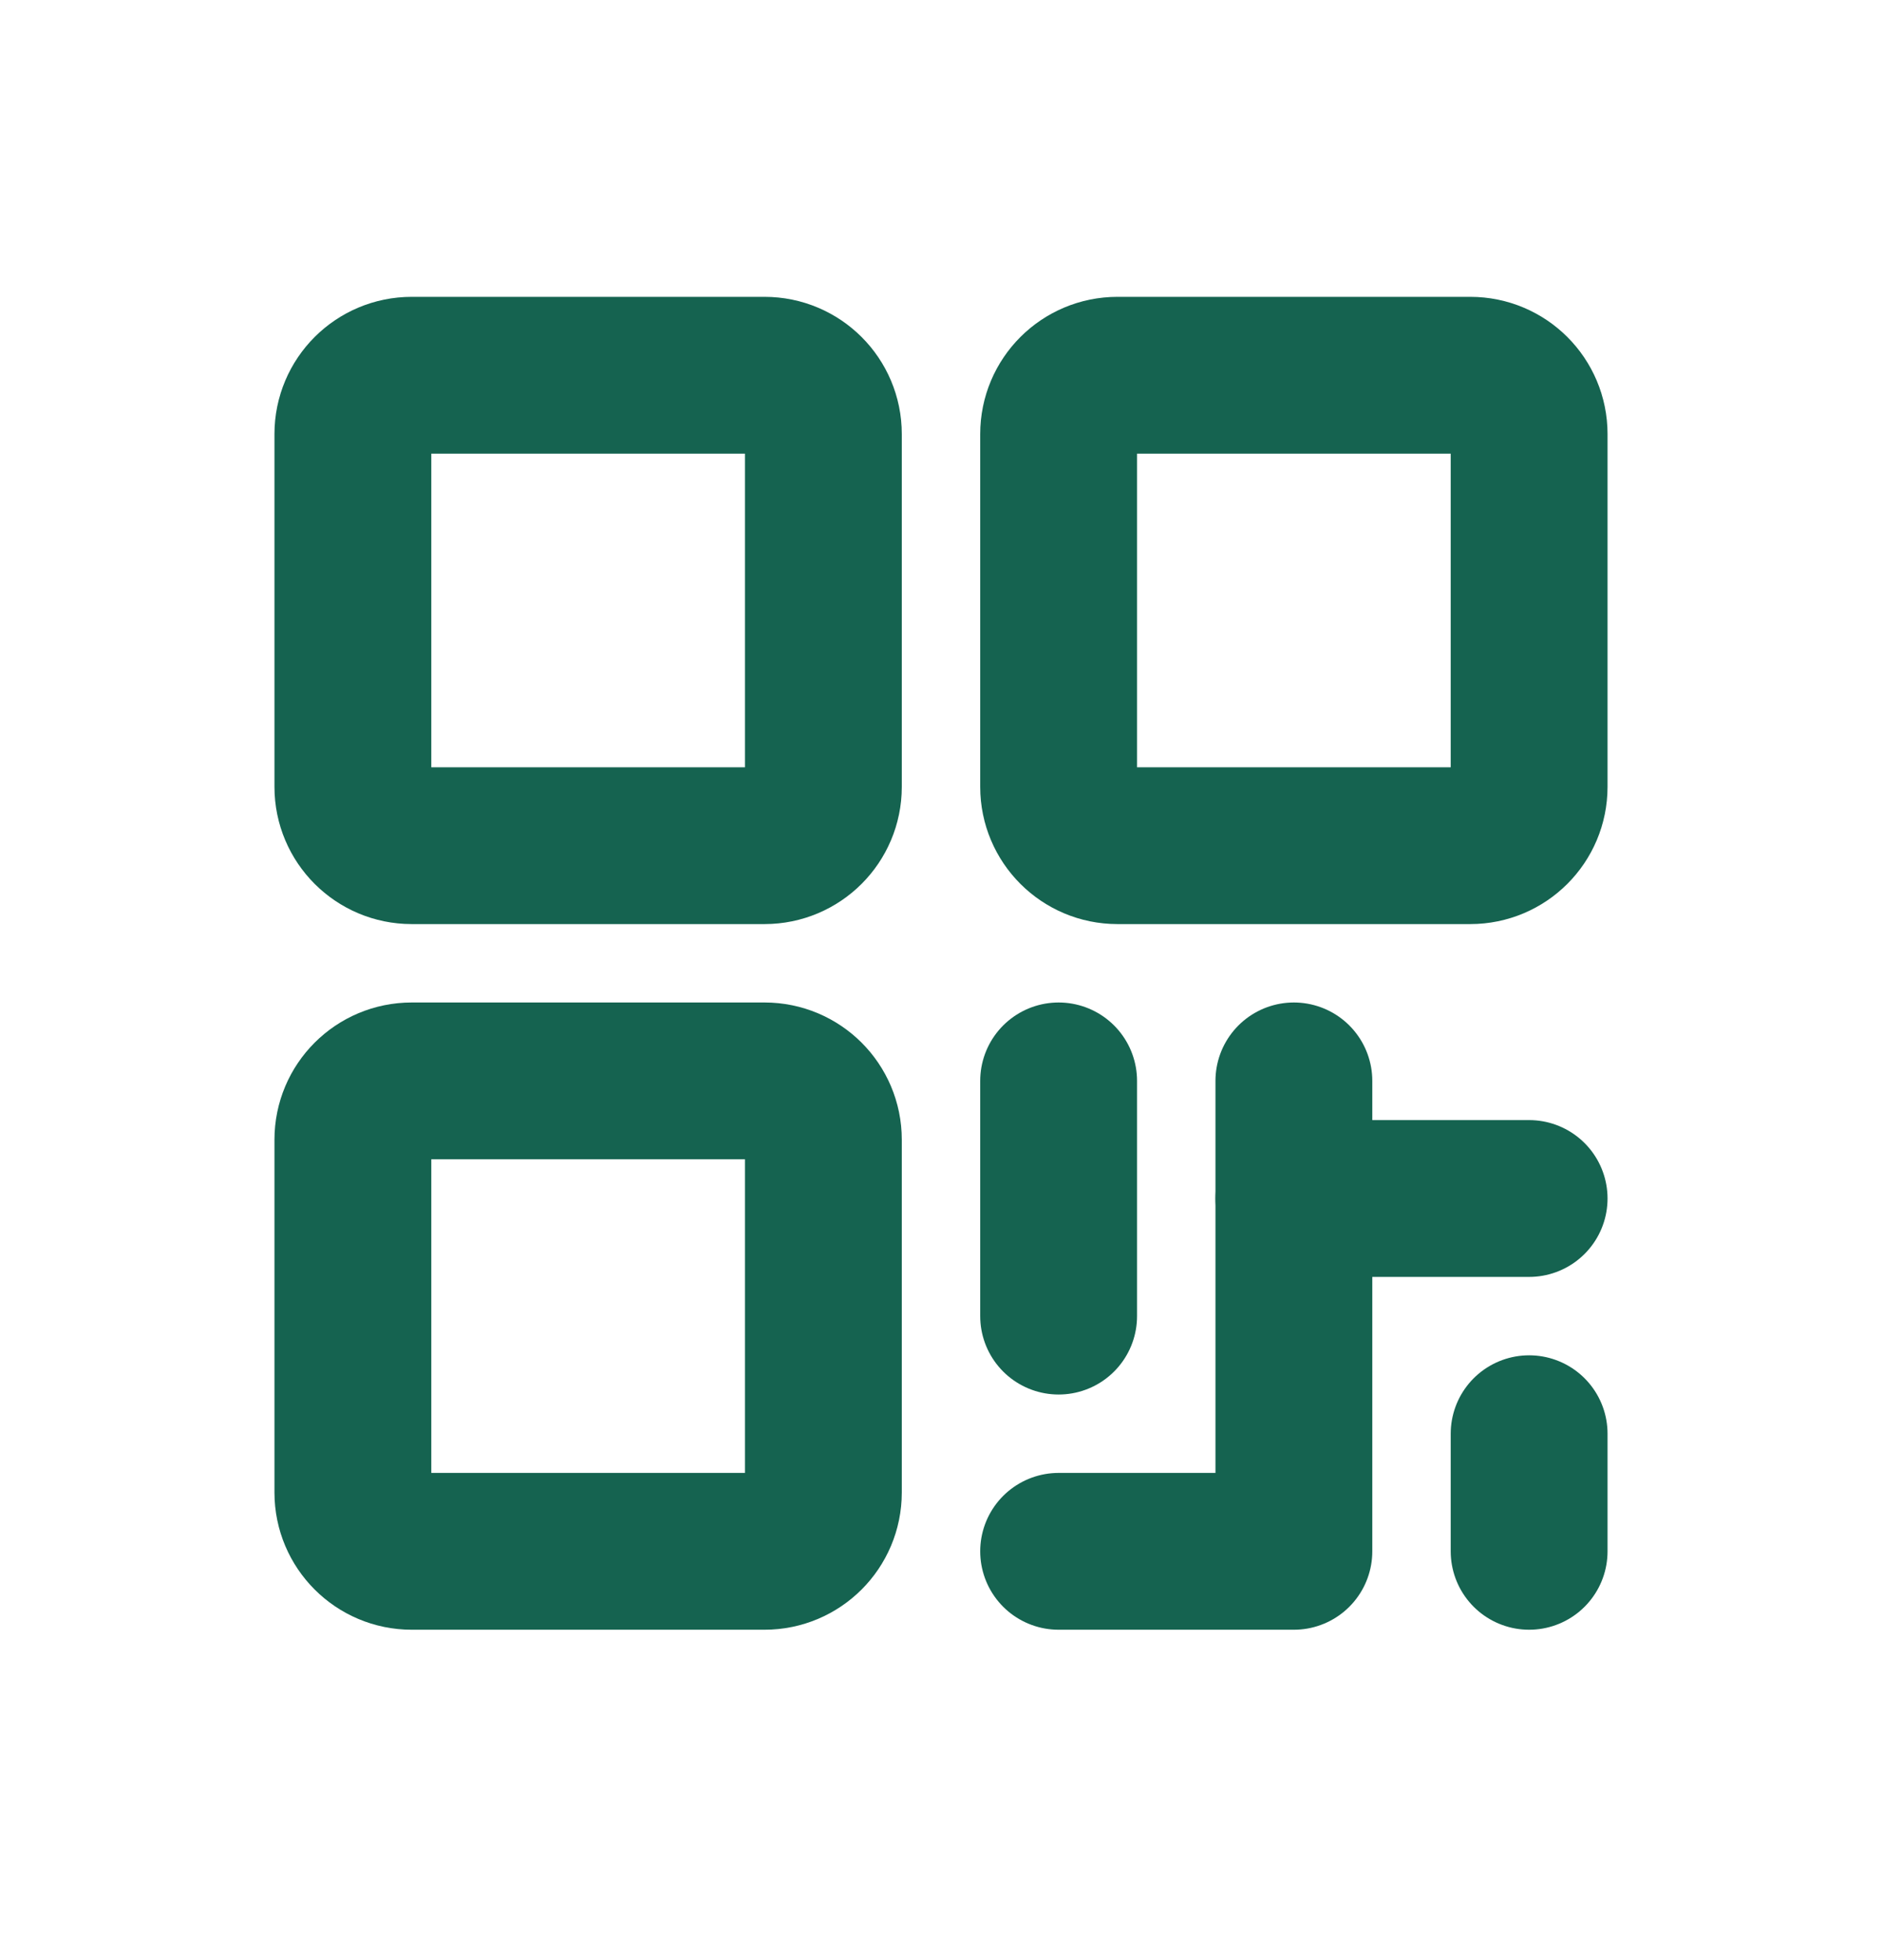
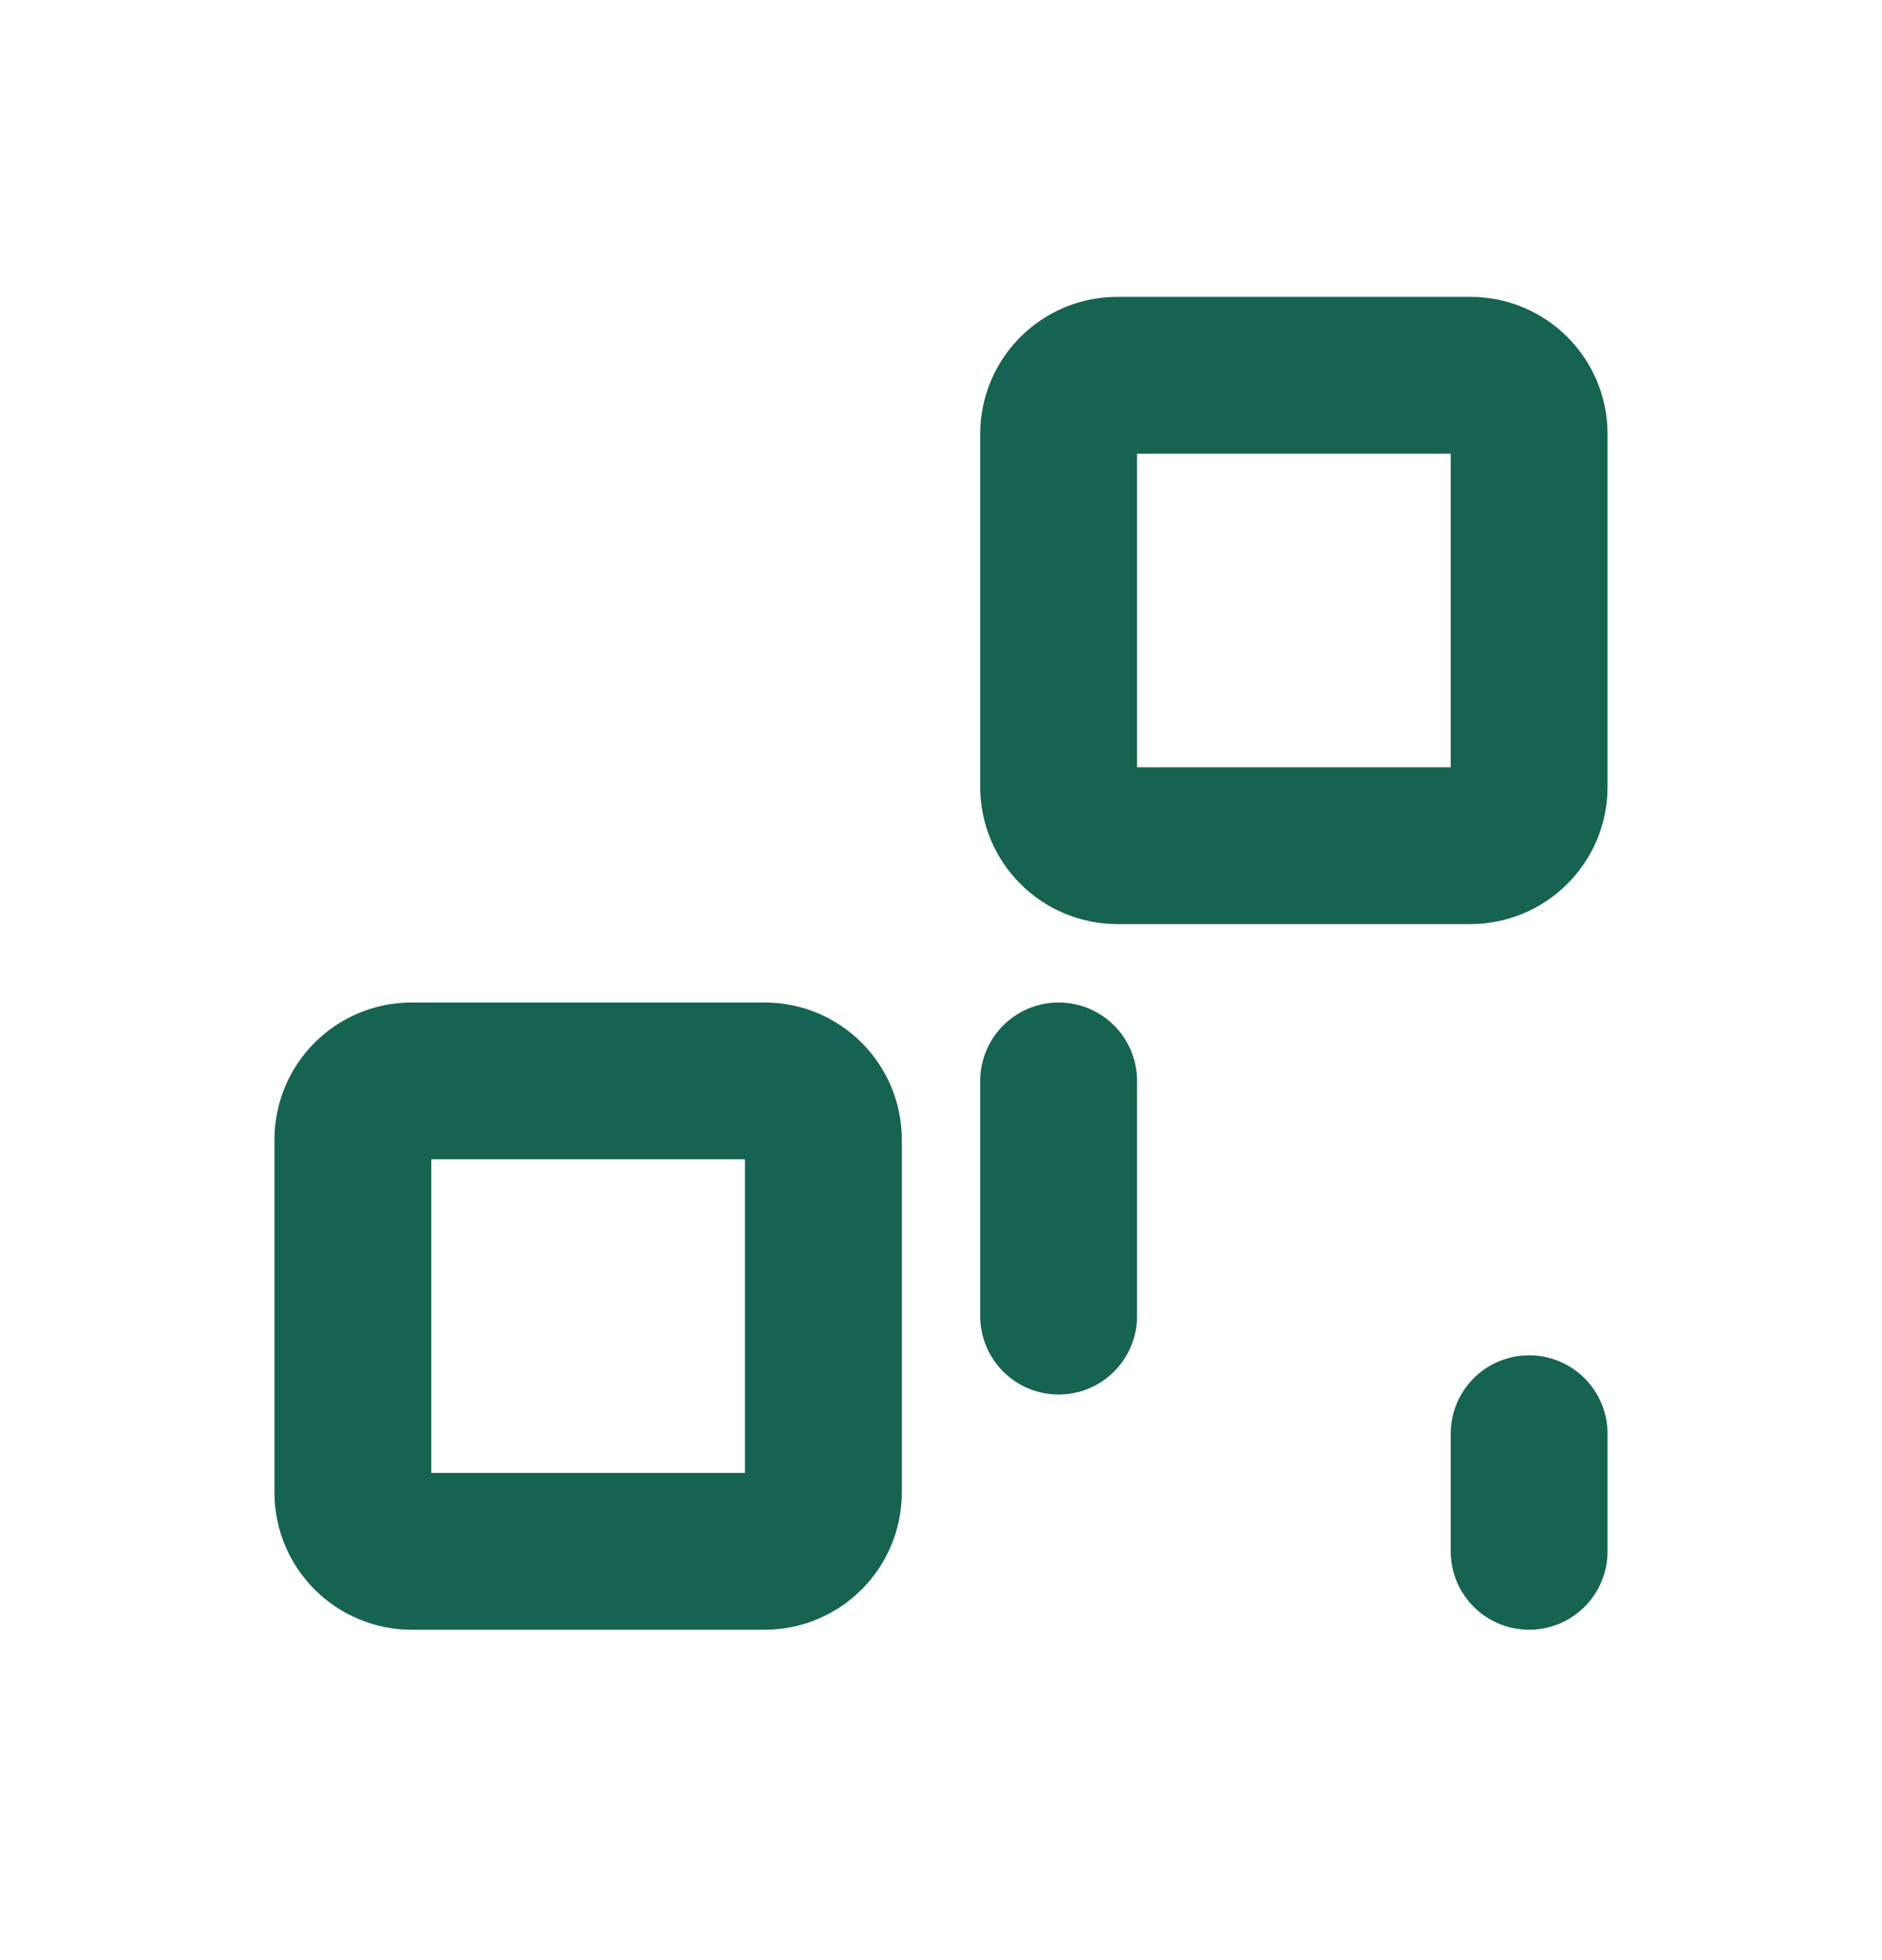
<svg xmlns="http://www.w3.org/2000/svg" width="24" height="25" viewBox="0 0 24 25" fill="none">
  <g id="QrCode" clip-path="url(#clip0_4239_621)">
-     <path id="Vector" d="M9.75 4.786H5.25C4.836 4.786 4.5 5.121 4.5 5.536V10.036C4.5 10.45 4.836 10.786 5.25 10.786H9.75C10.164 10.786 10.5 10.45 10.5 10.036V5.536C10.5 5.121 10.164 4.786 9.75 4.786Z" stroke="#156350" stroke-width="2" stroke-linecap="round" stroke-linejoin="round" />
    <path id="Vector_2" d="M9.75 13.786H5.25C4.836 13.786 4.5 14.121 4.5 14.536V19.036C4.5 19.45 4.836 19.786 5.25 19.786H9.75C10.164 19.786 10.5 19.45 10.5 19.036V14.536C10.5 14.121 10.164 13.786 9.75 13.786Z" stroke="#156350" stroke-width="2" stroke-linecap="round" stroke-linejoin="round" />
    <path id="Vector_3" d="M18.75 4.786H14.25C13.836 4.786 13.5 5.121 13.5 5.536V10.036C13.5 10.45 13.836 10.786 14.25 10.786H18.75C19.164 10.786 19.5 10.45 19.5 10.036V5.536C19.5 5.121 19.164 4.786 18.75 4.786Z" stroke="#156350" stroke-width="2" stroke-linecap="round" stroke-linejoin="round" />
    <path id="Vector_4" d="M13.5 13.786V16.786" stroke="#156350" stroke-width="2" stroke-linecap="round" stroke-linejoin="round" />
-     <path id="Vector_5" d="M13.5 19.786H16.5V13.786" stroke="#156350" stroke-width="2" stroke-linecap="round" stroke-linejoin="round" />
-     <path id="Vector_6" d="M16.5 15.286H19.5" stroke="#156350" stroke-width="2" stroke-linecap="round" stroke-linejoin="round" />
    <path id="Vector_7" d="M19.5 18.286V19.786" stroke="#156350" stroke-width="2" stroke-linecap="round" stroke-linejoin="round" />
  </g>
  <defs>
    <clipPath id="clip0_4239_621">
      <rect width="24" height="24" fill="white" transform="translate(0 0.286)" />
    </clipPath>
  </defs>
</svg>